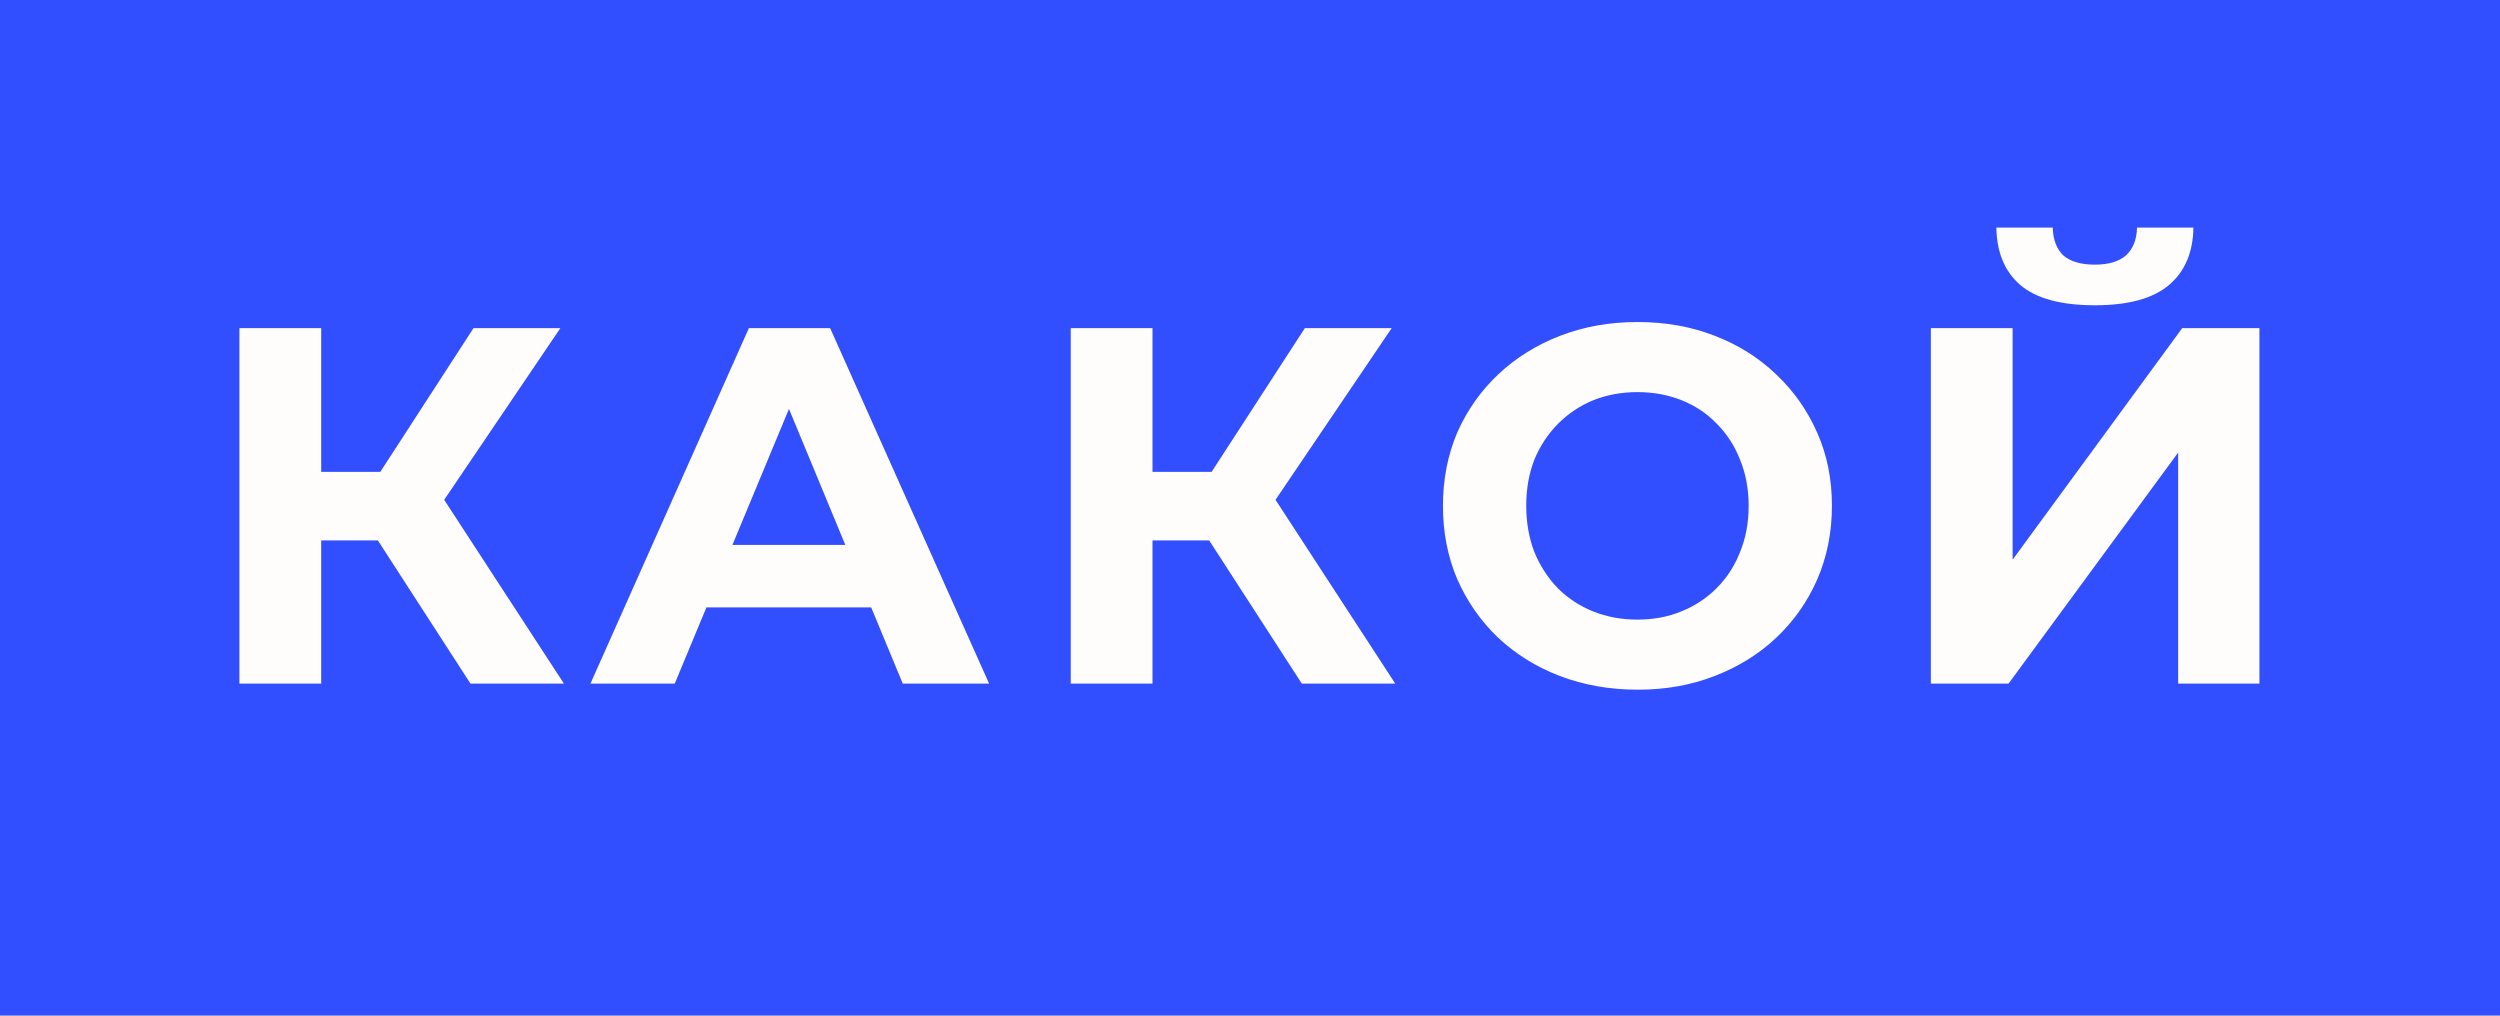
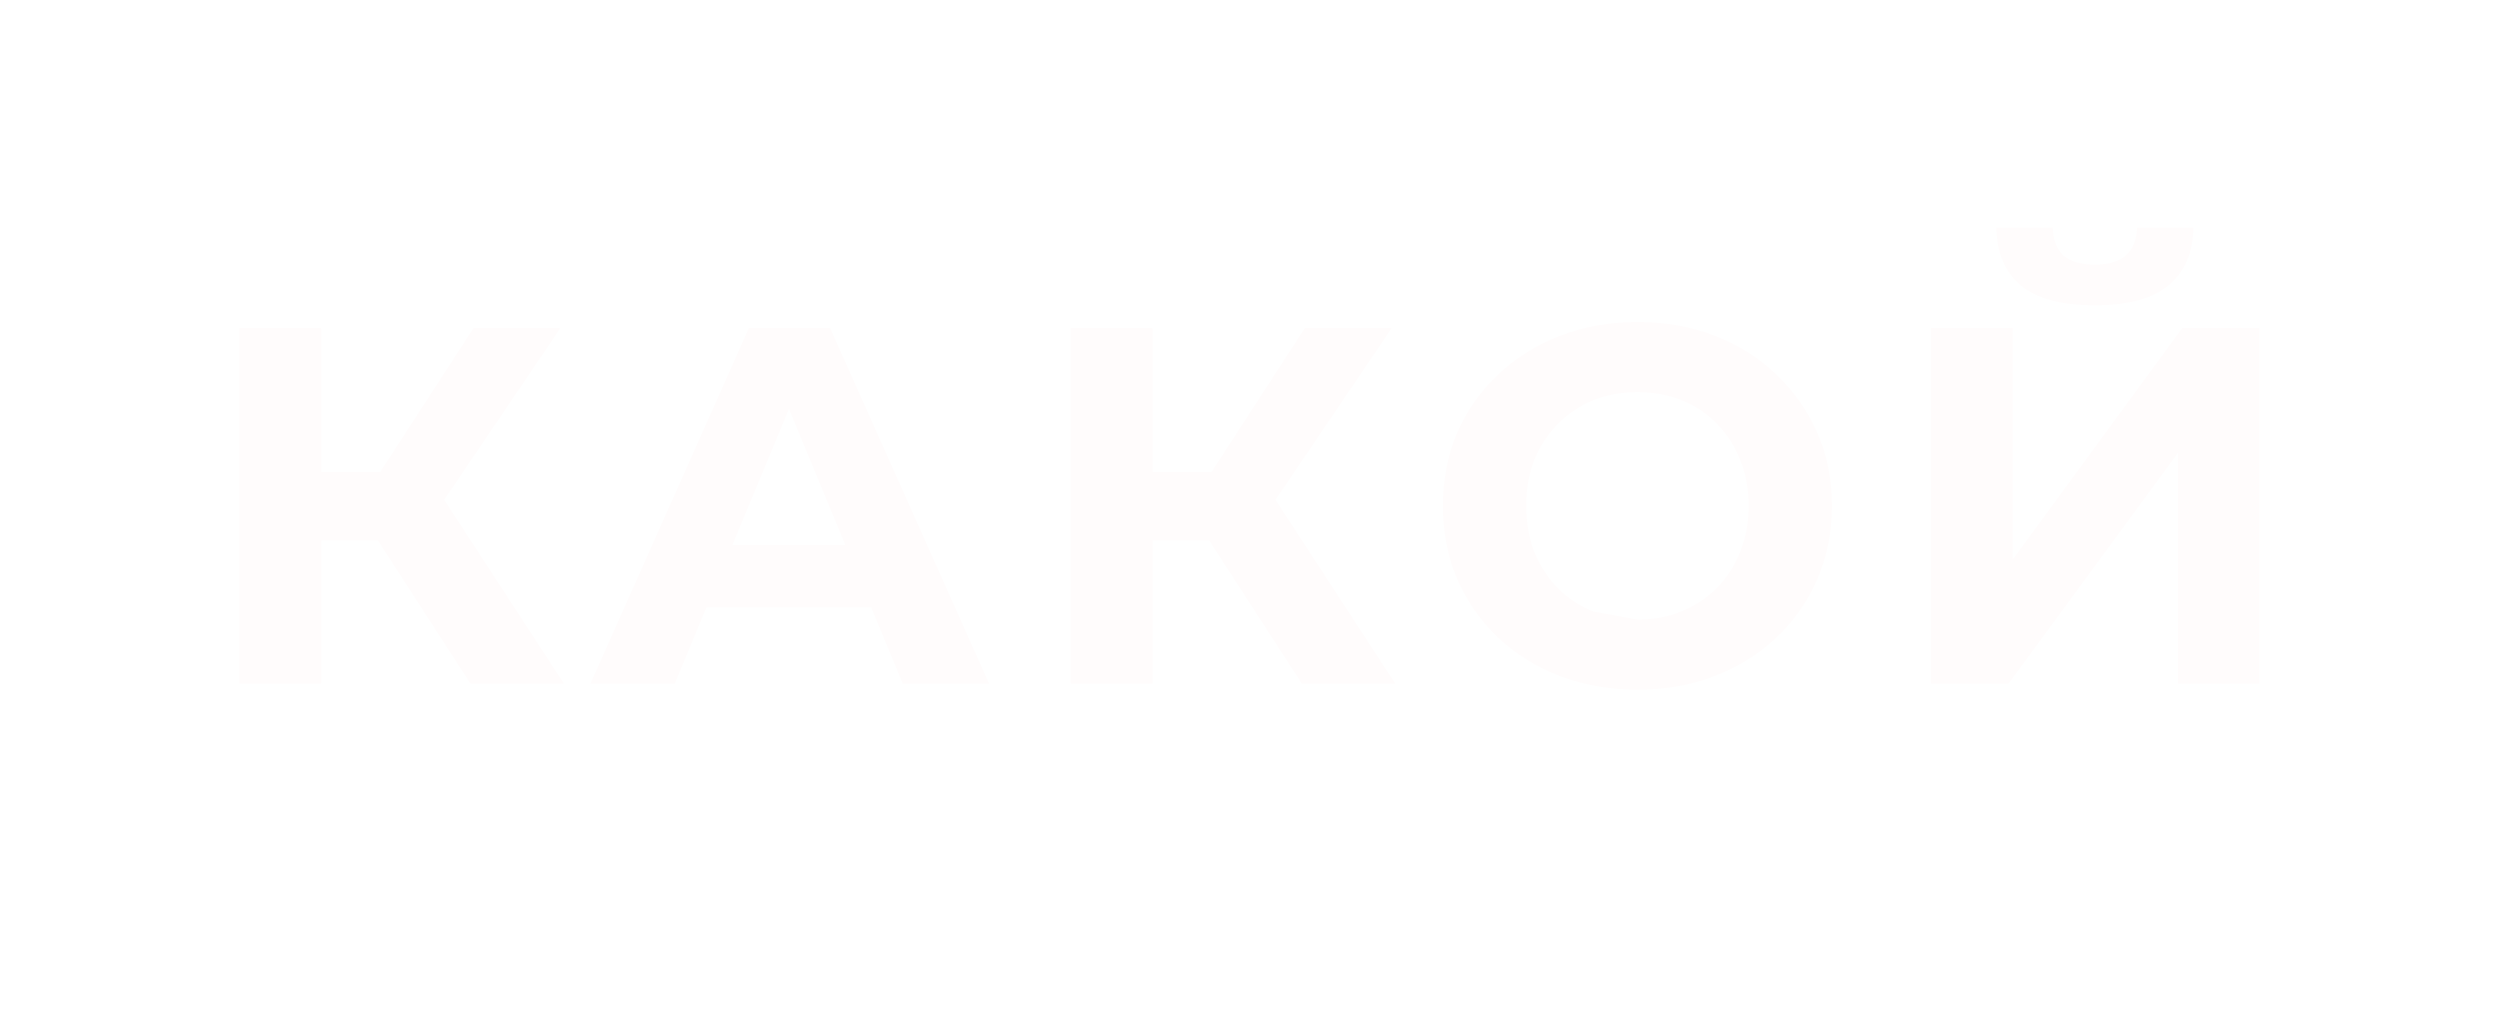
<svg xmlns="http://www.w3.org/2000/svg" width="128" height="52" viewBox="0 0 128 52" fill="none">
-   <rect width="128" height="52" fill="#324FFF" />
-   <path d="M24.088 35L18.421 26.238L21.826 24.184L28.872 35H24.088ZM12.258 35V16.8H16.445V35H12.258ZM15.223 27.668V24.158H21.567V27.668H15.223ZM22.216 26.368L18.343 25.9L24.244 16.8H28.691L22.216 26.368ZM30.231 35L38.343 16.8H42.503L50.641 35H46.221L39.565 18.932H41.229L34.547 35H30.231ZM34.287 31.1L35.405 27.902H44.765L45.909 31.1H34.287ZM66.652 35L60.984 26.238L64.39 24.184L71.436 35H66.652ZM54.822 35V16.8H59.008V35H54.822ZM57.786 27.668V24.158H64.13V27.668H57.786ZM64.78 26.368L60.906 25.9L66.808 16.8H71.254L64.78 26.368ZM83.863 35.312C82.425 35.312 81.09 35.078 79.859 34.61C78.646 34.142 77.589 33.483 76.687 32.634C75.803 31.785 75.11 30.788 74.607 29.644C74.122 28.5 73.879 27.252 73.879 25.9C73.879 24.548 74.122 23.3 74.607 22.156C75.11 21.012 75.812 20.015 76.713 19.166C77.615 18.317 78.672 17.658 79.885 17.19C81.099 16.722 82.416 16.488 83.837 16.488C85.276 16.488 86.593 16.722 87.789 17.19C89.003 17.658 90.051 18.317 90.935 19.166C91.837 20.015 92.539 21.012 93.041 22.156C93.544 23.283 93.795 24.531 93.795 25.9C93.795 27.252 93.544 28.509 93.041 29.67C92.539 30.814 91.837 31.811 90.935 32.66C90.051 33.492 89.003 34.142 87.789 34.61C86.593 35.078 85.285 35.312 83.863 35.312ZM83.837 31.724C84.652 31.724 85.397 31.585 86.073 31.308C86.767 31.031 87.373 30.632 87.893 30.112C88.413 29.592 88.812 28.977 89.089 28.266C89.384 27.555 89.531 26.767 89.531 25.9C89.531 25.033 89.384 24.245 89.089 23.534C88.812 22.823 88.413 22.208 87.893 21.688C87.391 21.168 86.793 20.769 86.099 20.492C85.406 20.215 84.652 20.076 83.837 20.076C83.023 20.076 82.269 20.215 81.575 20.492C80.899 20.769 80.301 21.168 79.781 21.688C79.261 22.208 78.854 22.823 78.559 23.534C78.282 24.245 78.143 25.033 78.143 25.9C78.143 26.749 78.282 27.538 78.559 28.266C78.854 28.977 79.253 29.592 79.755 30.112C80.275 30.632 80.882 31.031 81.575 31.308C82.269 31.585 83.023 31.724 83.837 31.724ZM98.86 35V16.8H103.046V28.656L111.73 16.8H115.682V35H111.522V23.17L102.838 35H98.86ZM107.258 15.63C105.525 15.63 104.251 15.283 103.436 14.59C102.639 13.897 102.231 12.917 102.214 11.652H105.1C105.117 12.276 105.299 12.753 105.646 13.082C106.01 13.394 106.547 13.55 107.258 13.55C107.951 13.55 108.48 13.394 108.844 13.082C109.208 12.753 109.399 12.276 109.416 11.652H112.302C112.285 12.917 111.869 13.897 111.054 14.59C110.239 15.283 108.974 15.63 107.258 15.63Z" fill="#FFFCFC" />
+   <path d="M24.088 35L18.421 26.238L21.826 24.184L28.872 35H24.088ZM12.258 35V16.8H16.445V35H12.258ZM15.223 27.668V24.158H21.567V27.668H15.223ZM22.216 26.368L18.343 25.9L24.244 16.8H28.691L22.216 26.368ZM30.231 35L38.343 16.8H42.503L50.641 35H46.221L39.565 18.932H41.229L34.547 35H30.231ZM34.287 31.1L35.405 27.902H44.765L45.909 31.1H34.287ZM66.652 35L60.984 26.238L64.39 24.184L71.436 35H66.652ZM54.822 35V16.8H59.008V35H54.822ZM57.786 27.668V24.158H64.13V27.668H57.786ZM64.78 26.368L60.906 25.9L66.808 16.8H71.254L64.78 26.368ZM83.863 35.312C82.425 35.312 81.09 35.078 79.859 34.61C78.646 34.142 77.589 33.483 76.687 32.634C75.803 31.785 75.11 30.788 74.607 29.644C74.122 28.5 73.879 27.252 73.879 25.9C73.879 24.548 74.122 23.3 74.607 22.156C75.11 21.012 75.812 20.015 76.713 19.166C77.615 18.317 78.672 17.658 79.885 17.19C81.099 16.722 82.416 16.488 83.837 16.488C85.276 16.488 86.593 16.722 87.789 17.19C89.003 17.658 90.051 18.317 90.935 19.166C91.837 20.015 92.539 21.012 93.041 22.156C93.544 23.283 93.795 24.531 93.795 25.9C93.795 27.252 93.544 28.509 93.041 29.67C92.539 30.814 91.837 31.811 90.935 32.66C90.051 33.492 89.003 34.142 87.789 34.61C86.593 35.078 85.285 35.312 83.863 35.312ZM83.837 31.724C84.652 31.724 85.397 31.585 86.073 31.308C86.767 31.031 87.373 30.632 87.893 30.112C88.413 29.592 88.812 28.977 89.089 28.266C89.384 27.555 89.531 26.767 89.531 25.9C89.531 25.033 89.384 24.245 89.089 23.534C88.812 22.823 88.413 22.208 87.893 21.688C87.391 21.168 86.793 20.769 86.099 20.492C85.406 20.215 84.652 20.076 83.837 20.076C83.023 20.076 82.269 20.215 81.575 20.492C80.899 20.769 80.301 21.168 79.781 21.688C79.261 22.208 78.854 22.823 78.559 23.534C78.282 24.245 78.143 25.033 78.143 25.9C78.143 26.749 78.282 27.538 78.559 28.266C78.854 28.977 79.253 29.592 79.755 30.112C80.275 30.632 80.882 31.031 81.575 31.308ZM98.86 35V16.8H103.046V28.656L111.73 16.8H115.682V35H111.522V23.17L102.838 35H98.86ZM107.258 15.63C105.525 15.63 104.251 15.283 103.436 14.59C102.639 13.897 102.231 12.917 102.214 11.652H105.1C105.117 12.276 105.299 12.753 105.646 13.082C106.01 13.394 106.547 13.55 107.258 13.55C107.951 13.55 108.48 13.394 108.844 13.082C109.208 12.753 109.399 12.276 109.416 11.652H112.302C112.285 12.917 111.869 13.897 111.054 14.59C110.239 15.283 108.974 15.63 107.258 15.63Z" fill="#FFFCFC" />
</svg>